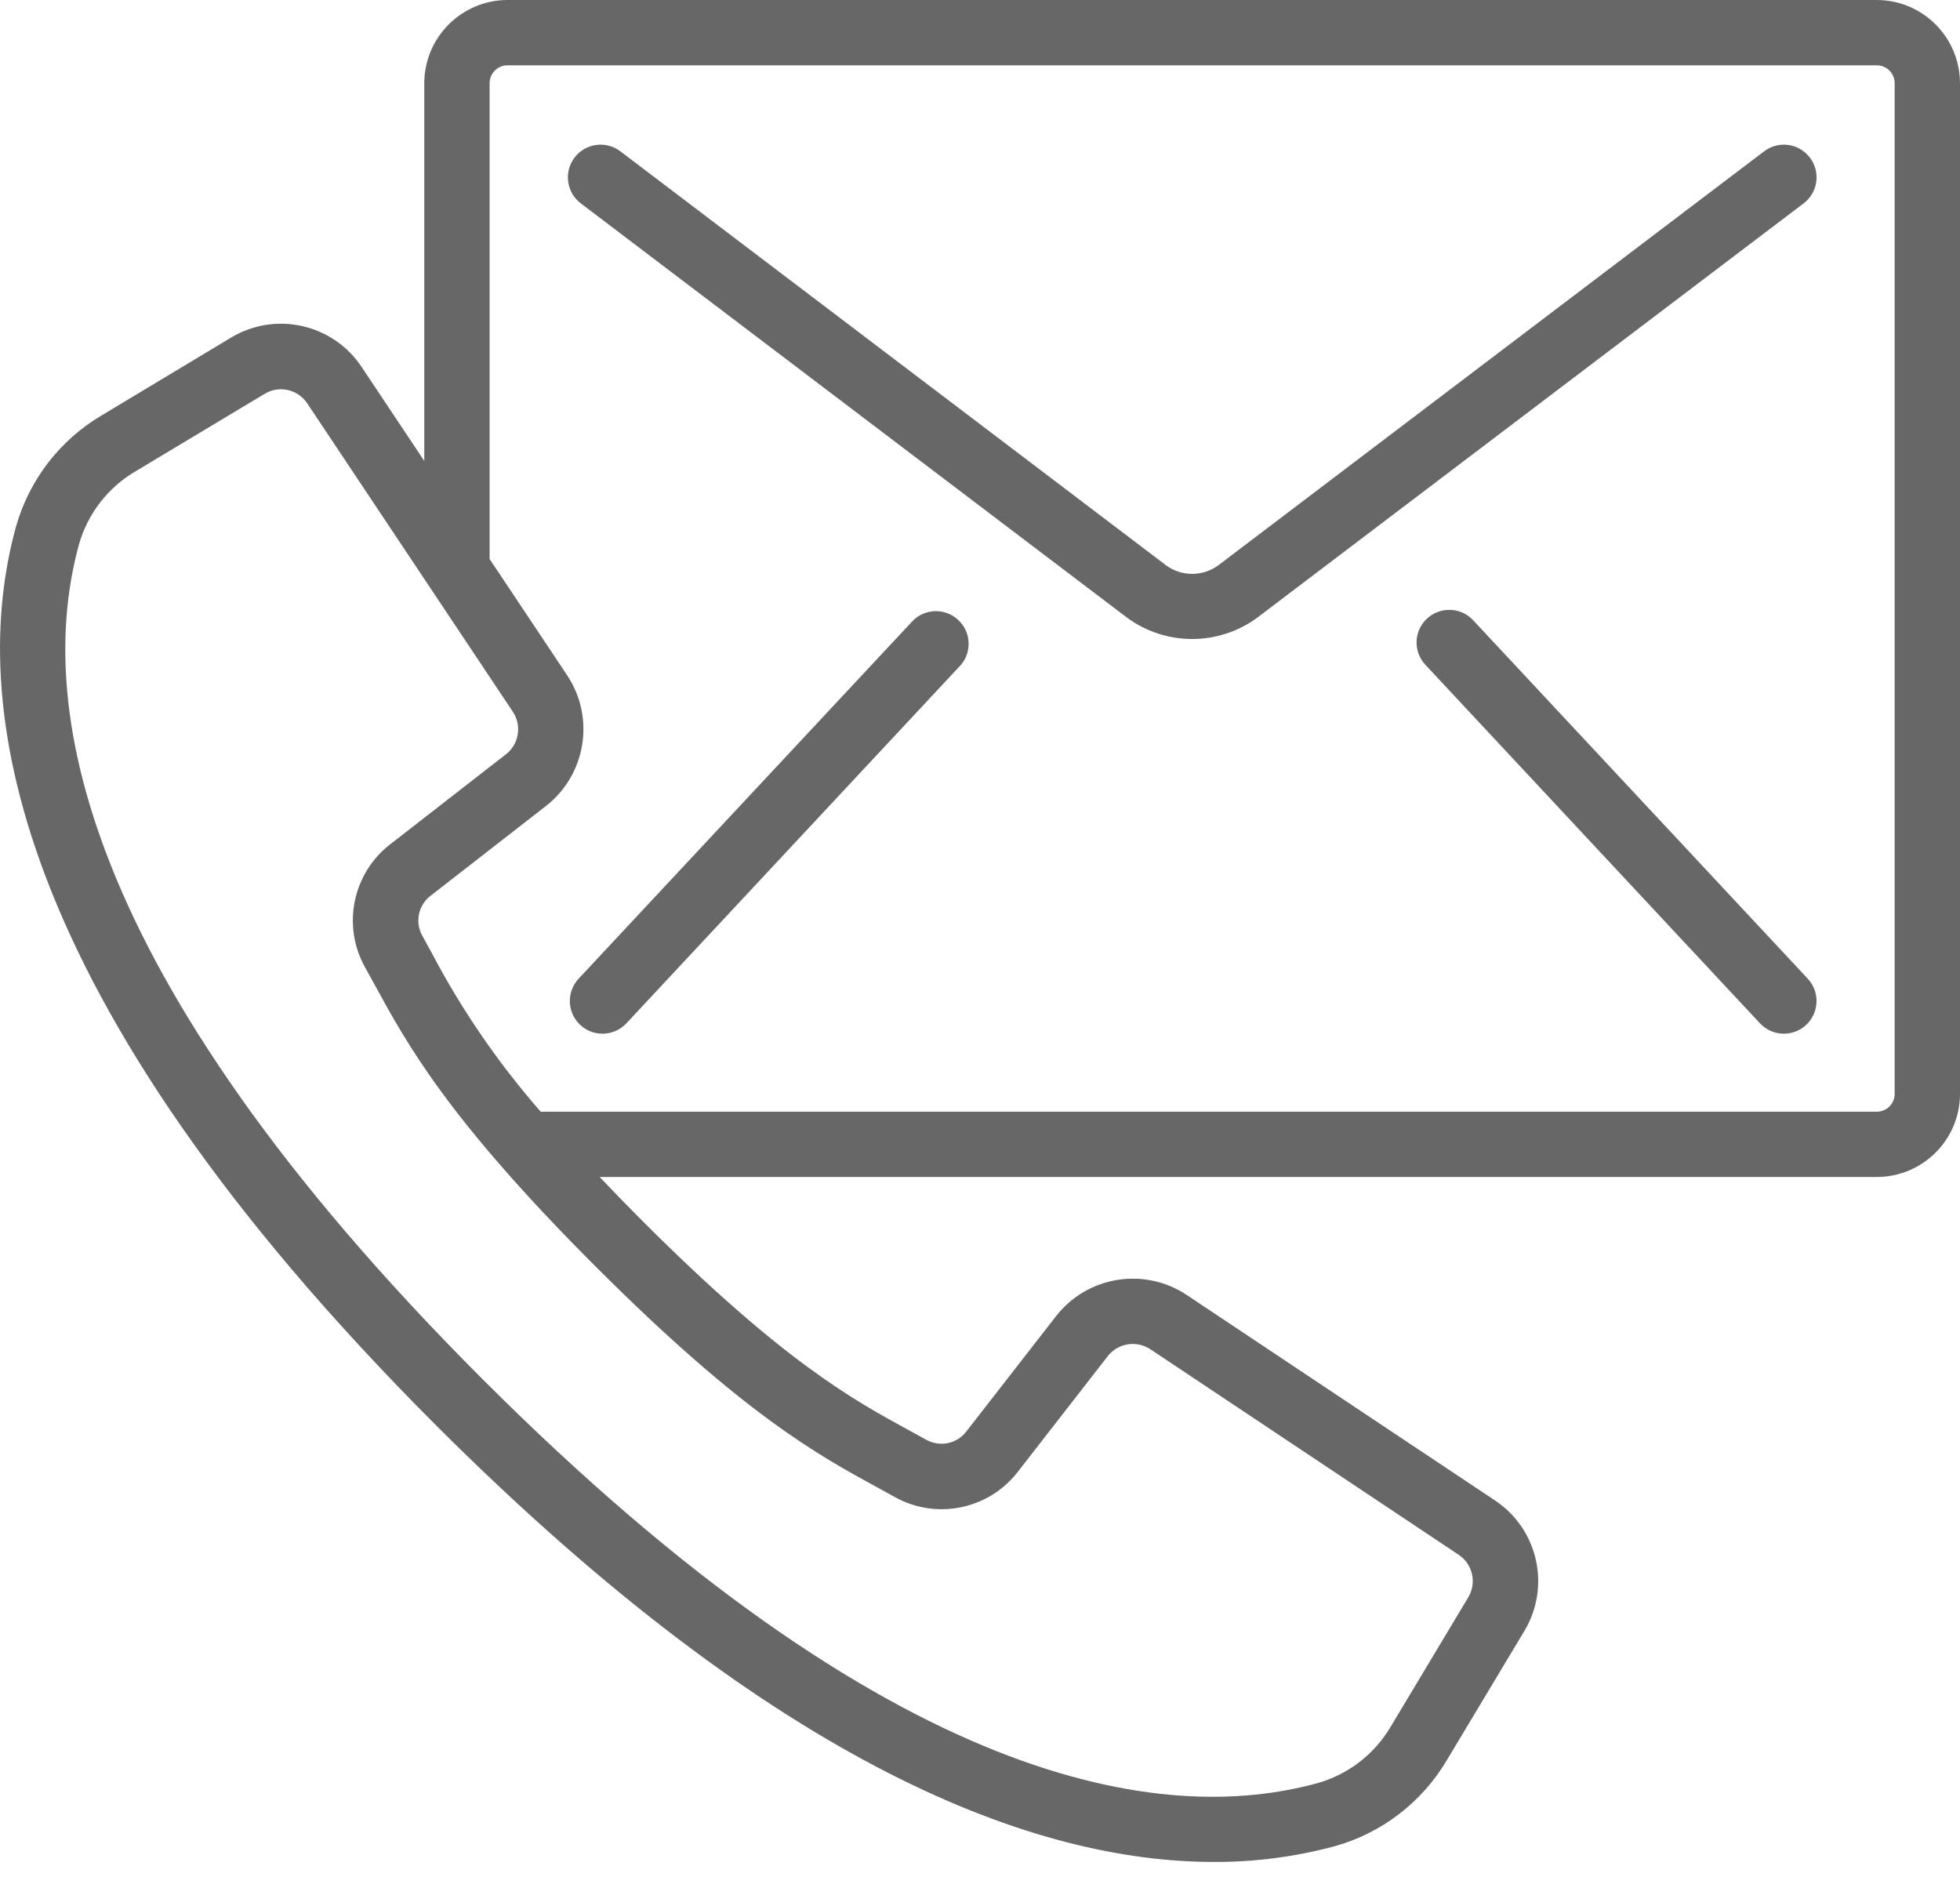
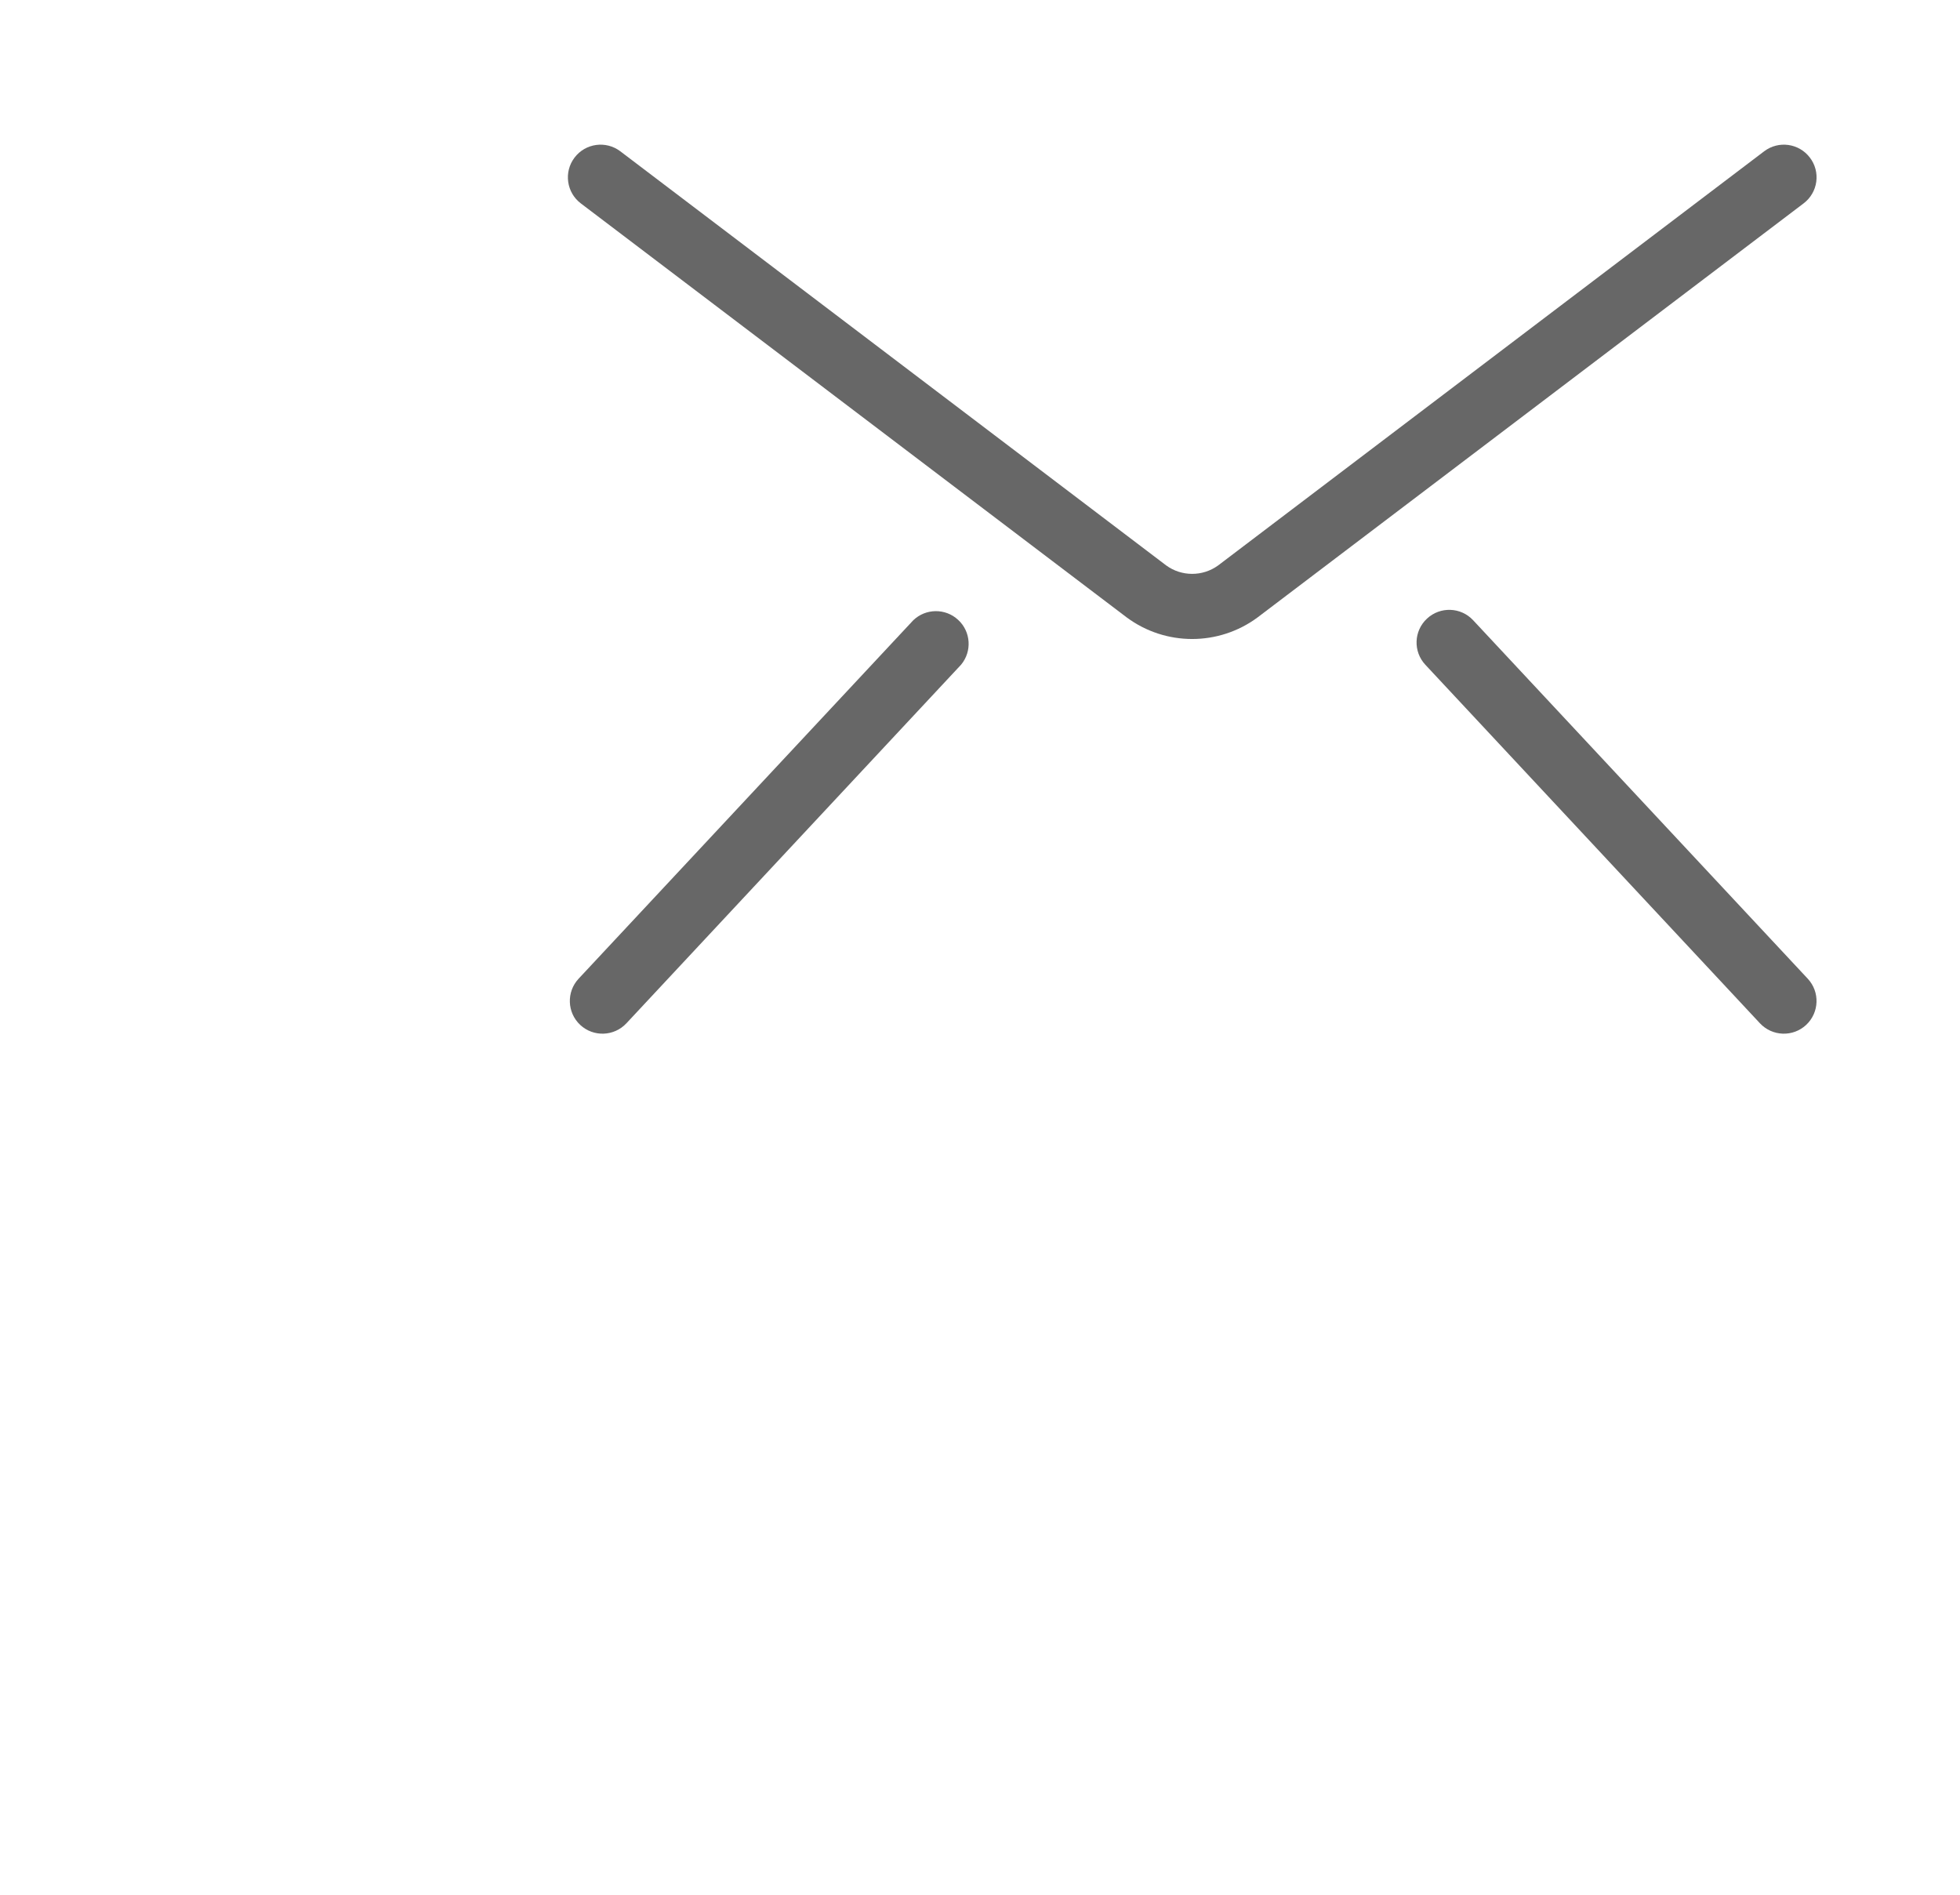
<svg xmlns="http://www.w3.org/2000/svg" width="30" height="29" viewBox="0 0 30 29" fill="none">
-   <path d="M28.725 0H7.769C7.066 0.001 6.495 0.571 6.494 1.275V7.055L5.536 5.618C5.097 4.956 4.215 4.758 3.535 5.168L1.564 6.353C0.918 6.732 0.445 7.346 0.243 8.067C-0.476 10.686 0.057 15.197 6.679 21.82C11.945 27.081 15.872 28.498 18.578 28.498C19.205 28.501 19.829 28.419 20.434 28.256C21.154 28.054 21.768 27.581 22.148 26.936L23.332 24.963C23.74 24.284 23.542 23.403 22.882 22.965L18.161 19.818C17.514 19.39 16.645 19.53 16.166 20.142L14.792 21.908C14.649 22.098 14.388 22.152 14.18 22.038L13.918 21.894C13.058 21.425 11.986 20.841 9.823 18.677C9.589 18.443 9.377 18.224 9.178 18.014H28.725C29.427 18.015 29.997 17.447 30 16.745V1.275C29.999 0.571 29.429 0.001 28.725 0ZM13.44 22.772L13.694 22.912C14.333 23.269 15.136 23.103 15.582 22.523L16.956 20.756C17.113 20.557 17.395 20.511 17.606 20.65L22.327 23.797C22.541 23.94 22.606 24.226 22.474 24.447L21.29 26.421C21.043 26.845 20.641 27.156 20.169 27.291C17.805 27.941 13.667 27.391 7.388 21.111C1.108 14.831 0.56 10.694 1.209 8.332C1.343 7.86 1.655 7.458 2.079 7.211L4.052 6.027C4.273 5.894 4.559 5.959 4.702 6.173L7.85 10.894C7.99 11.105 7.944 11.388 7.745 11.544L5.977 12.919C5.397 13.364 5.231 14.168 5.588 14.806L5.728 15.06C6.228 15.977 6.85 17.119 9.116 19.384C11.382 21.65 12.523 22.272 13.44 22.772ZM29 16.745C28.998 16.896 28.875 17.016 28.725 17.015H8.276C7.626 16.272 7.066 15.456 6.607 14.583L6.463 14.32C6.348 14.113 6.403 13.852 6.592 13.709L8.359 12.334C8.97 11.855 9.111 10.987 8.683 10.339L7.494 8.556V1.275C7.494 1.202 7.522 1.132 7.574 1.08C7.626 1.028 7.696 0.999 7.769 1H28.725C28.798 0.999 28.868 1.028 28.92 1.08C28.972 1.132 29 1.202 29 1.275V16.745H29Z" fill="#676767" />
  <path d="M27.002 2.316L18.644 8.655C18.407 8.826 18.087 8.826 17.851 8.655L9.495 2.316C9.275 2.149 8.961 2.192 8.794 2.412C8.627 2.632 8.67 2.946 8.89 3.113L17.247 9.451C17.841 9.89 18.653 9.89 19.247 9.451L27.606 3.113C27.712 3.033 27.782 2.914 27.8 2.782C27.818 2.651 27.783 2.517 27.702 2.412C27.535 2.192 27.222 2.149 27.002 2.316Z" fill="#676767" />
  <path d="M13.979 9.493L8.856 14.98C8.668 15.182 8.679 15.498 8.881 15.687C9.083 15.875 9.399 15.864 9.588 15.662L14.711 10.173C14.88 9.969 14.861 9.668 14.666 9.488C14.472 9.307 14.17 9.31 13.979 9.493Z" fill="#676767" />
  <path d="M22.548 9.493C22.36 9.291 22.043 9.28 21.841 9.469C21.639 9.657 21.628 9.973 21.817 10.175L26.938 15.662C27.127 15.864 27.443 15.875 27.645 15.687C27.847 15.498 27.858 15.182 27.67 14.98L22.548 9.493Z" fill="#676767" />
</svg>